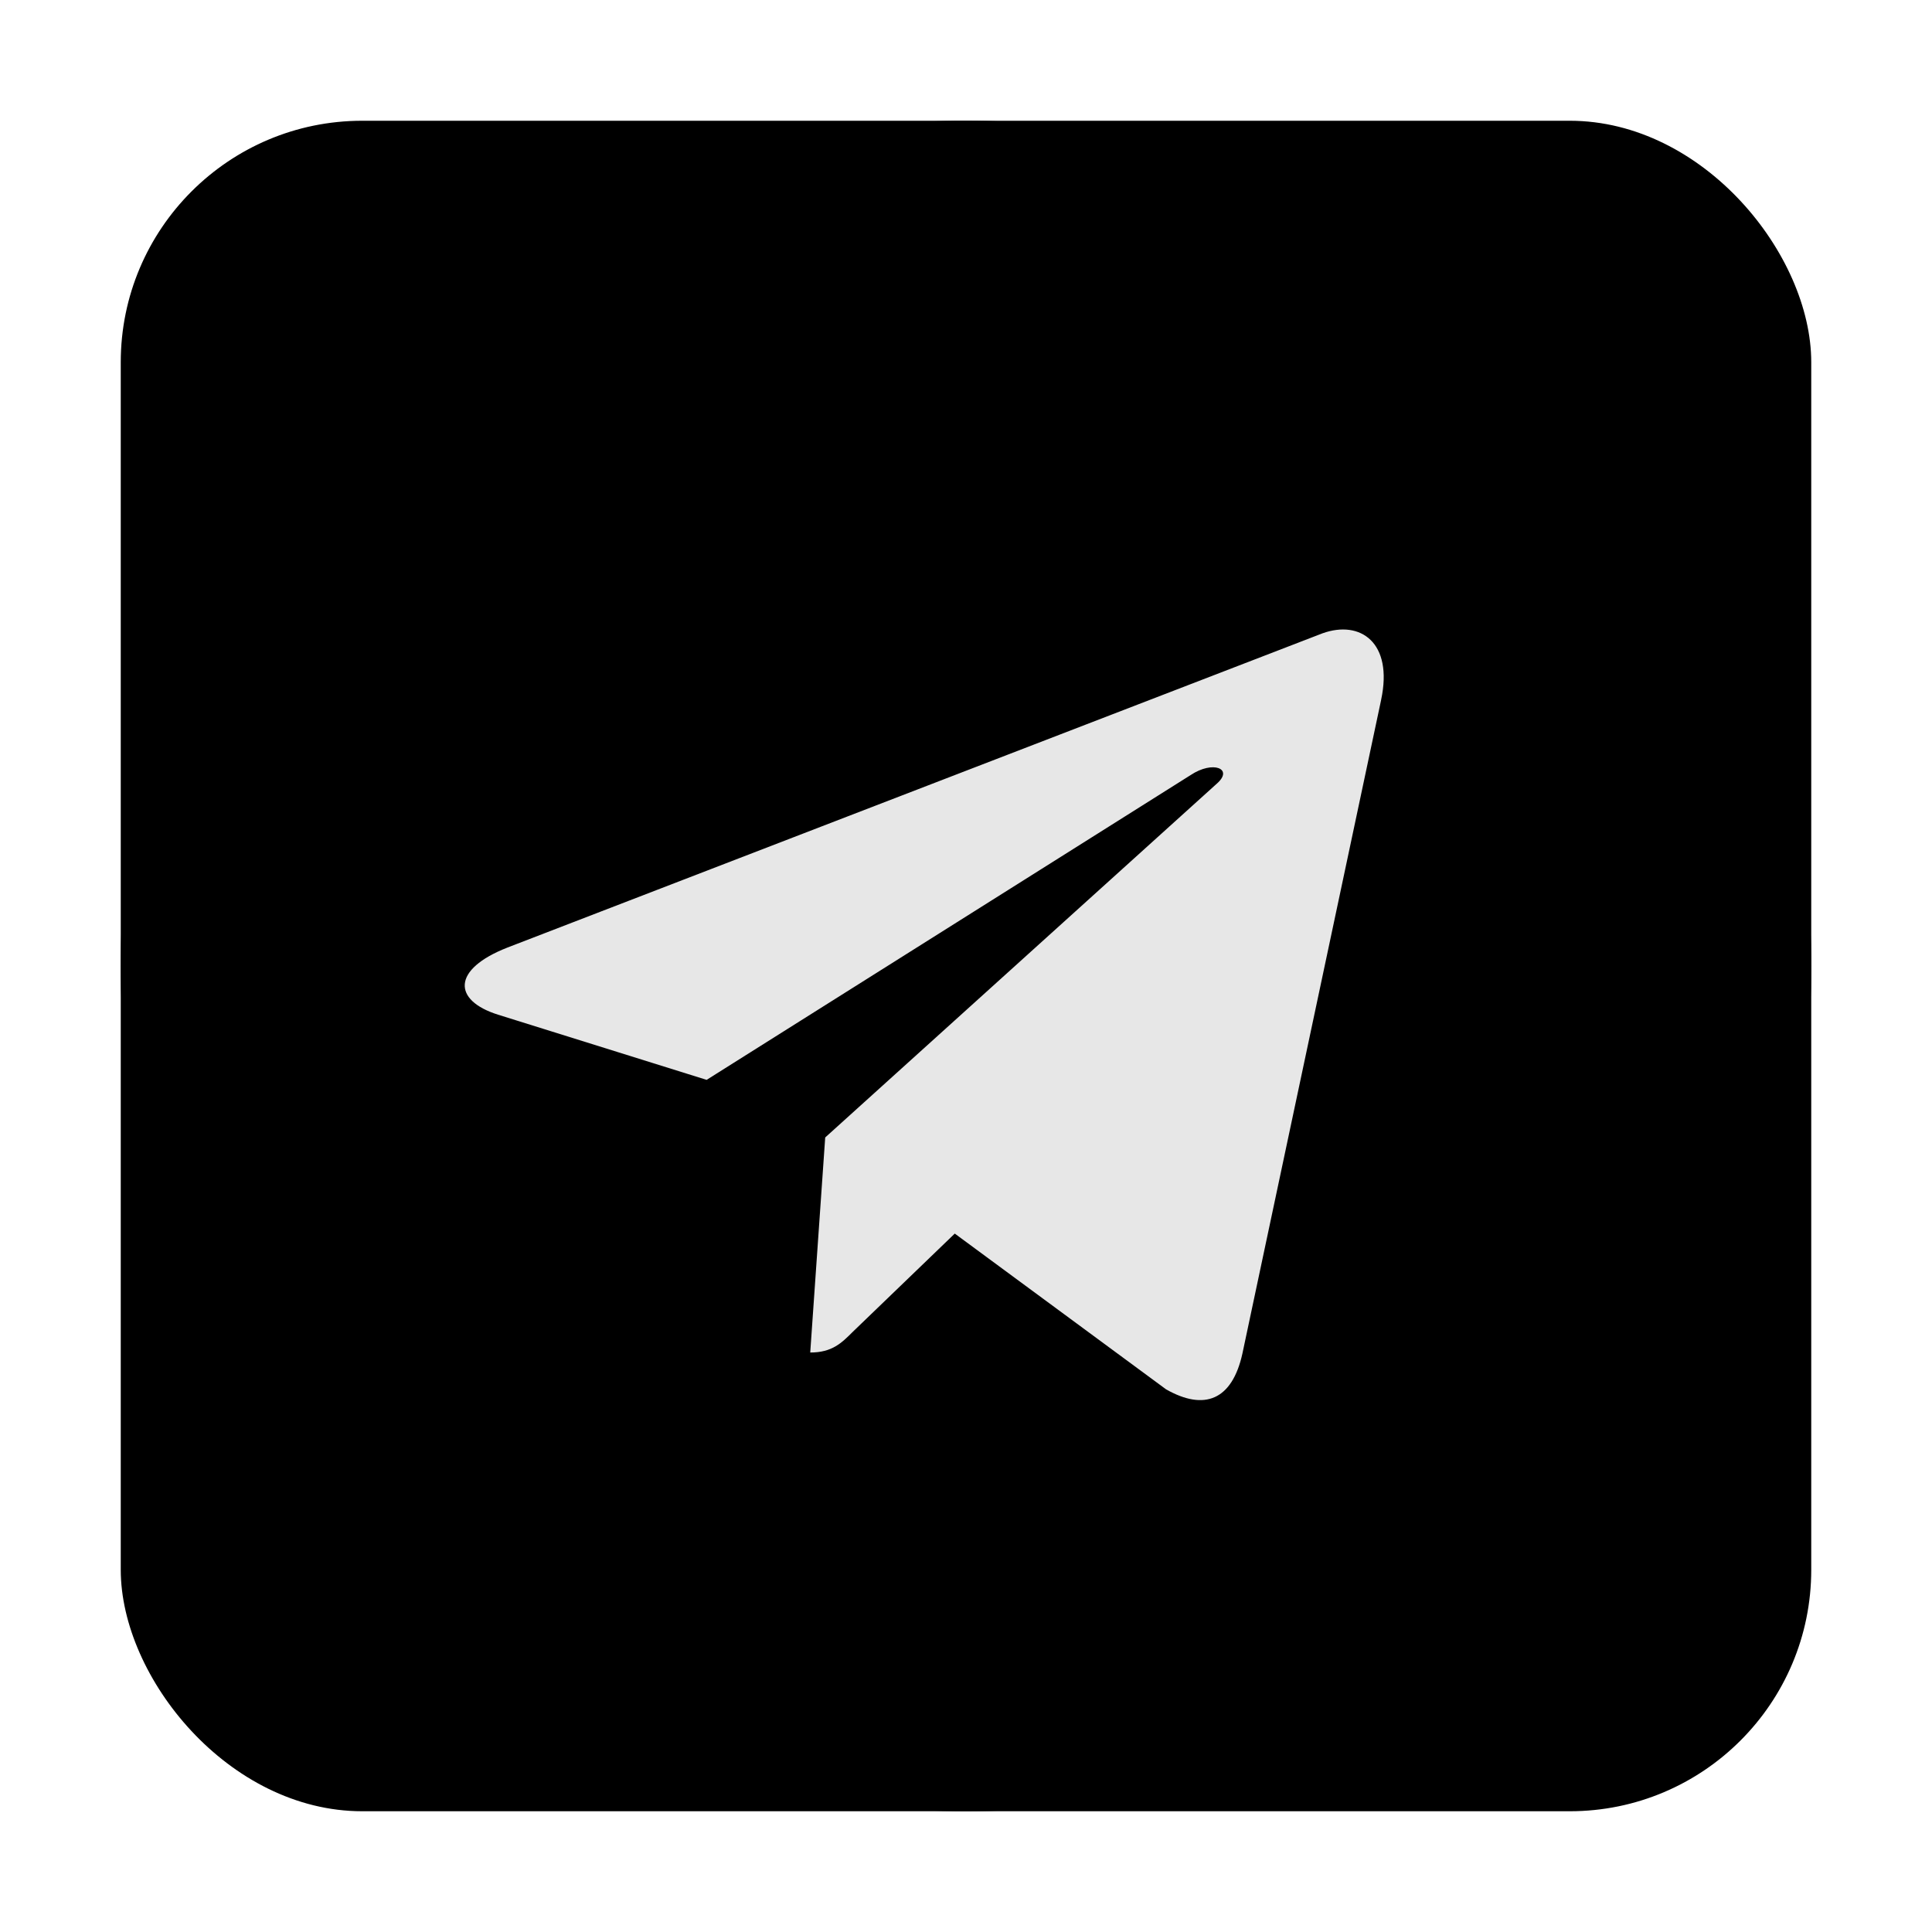
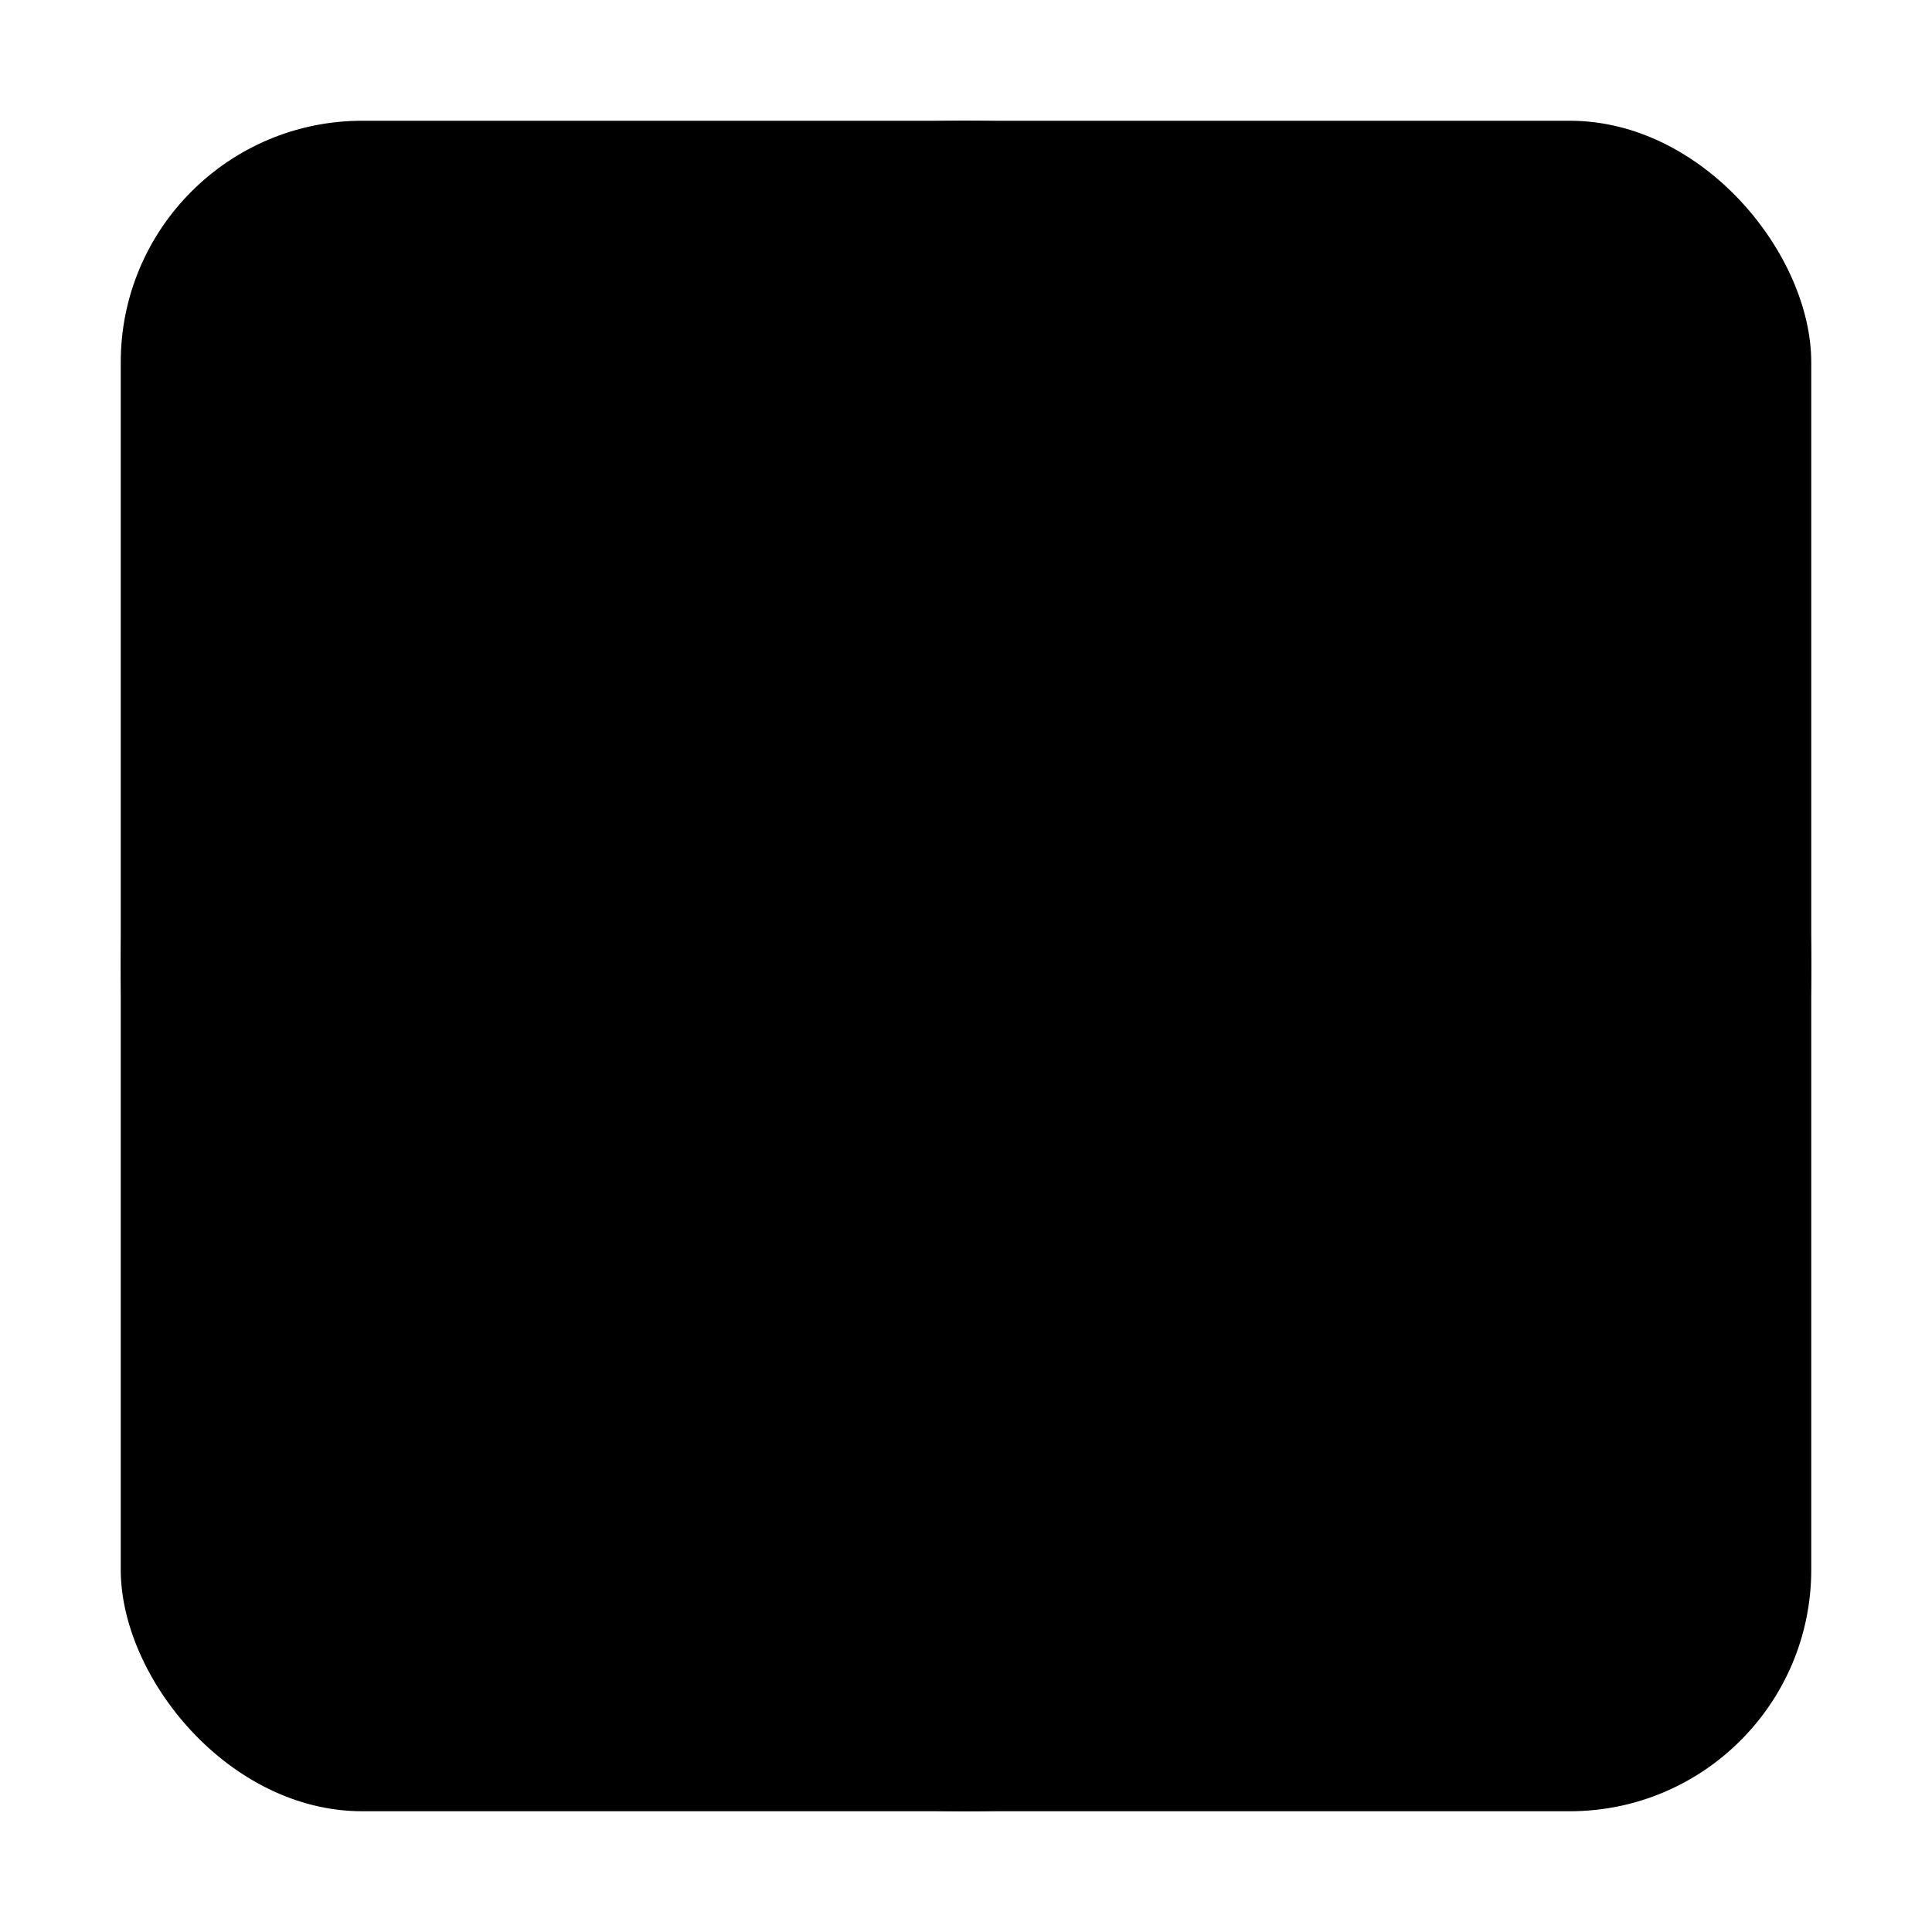
<svg xmlns="http://www.w3.org/2000/svg" width="16" height="16" viewBox="0 0 16 16" fill="none">
  <rect x="1" y="1" width="14" height="14" rx="2" fill="black" />
-   <rect x="3" y="4" width="9" height="8" fill="#E7E7E7" />
-   <path d="M8 1C4.133 1 1 4.133 1 8C1 11.867 4.133 15 8 15C11.867 15 15 11.867 15 8C15 4.133 11.867 1 8 1ZM11.438 5.796L10.289 11.21C10.204 11.594 9.976 11.687 9.657 11.506L7.907 10.216L7.063 11.029C6.97 11.122 6.891 11.201 6.71 11.201L6.834 9.42L10.077 6.49C10.219 6.366 10.046 6.295 9.86 6.419L5.852 8.943L4.124 8.403C3.749 8.285 3.74 8.028 4.203 7.847L10.952 5.245C11.266 5.132 11.539 5.321 11.438 5.795L11.438 5.796Z" fill="black" />
+   <path d="M8 1C4.133 1 1 4.133 1 8C1 11.867 4.133 15 8 15C11.867 15 15 11.867 15 8C15 4.133 11.867 1 8 1ZM11.438 5.796L10.289 11.21L7.907 10.216L7.063 11.029C6.97 11.122 6.891 11.201 6.71 11.201L6.834 9.42L10.077 6.49C10.219 6.366 10.046 6.295 9.86 6.419L5.852 8.943L4.124 8.403C3.749 8.285 3.74 8.028 4.203 7.847L10.952 5.245C11.266 5.132 11.539 5.321 11.438 5.795L11.438 5.796Z" fill="black" />
</svg>